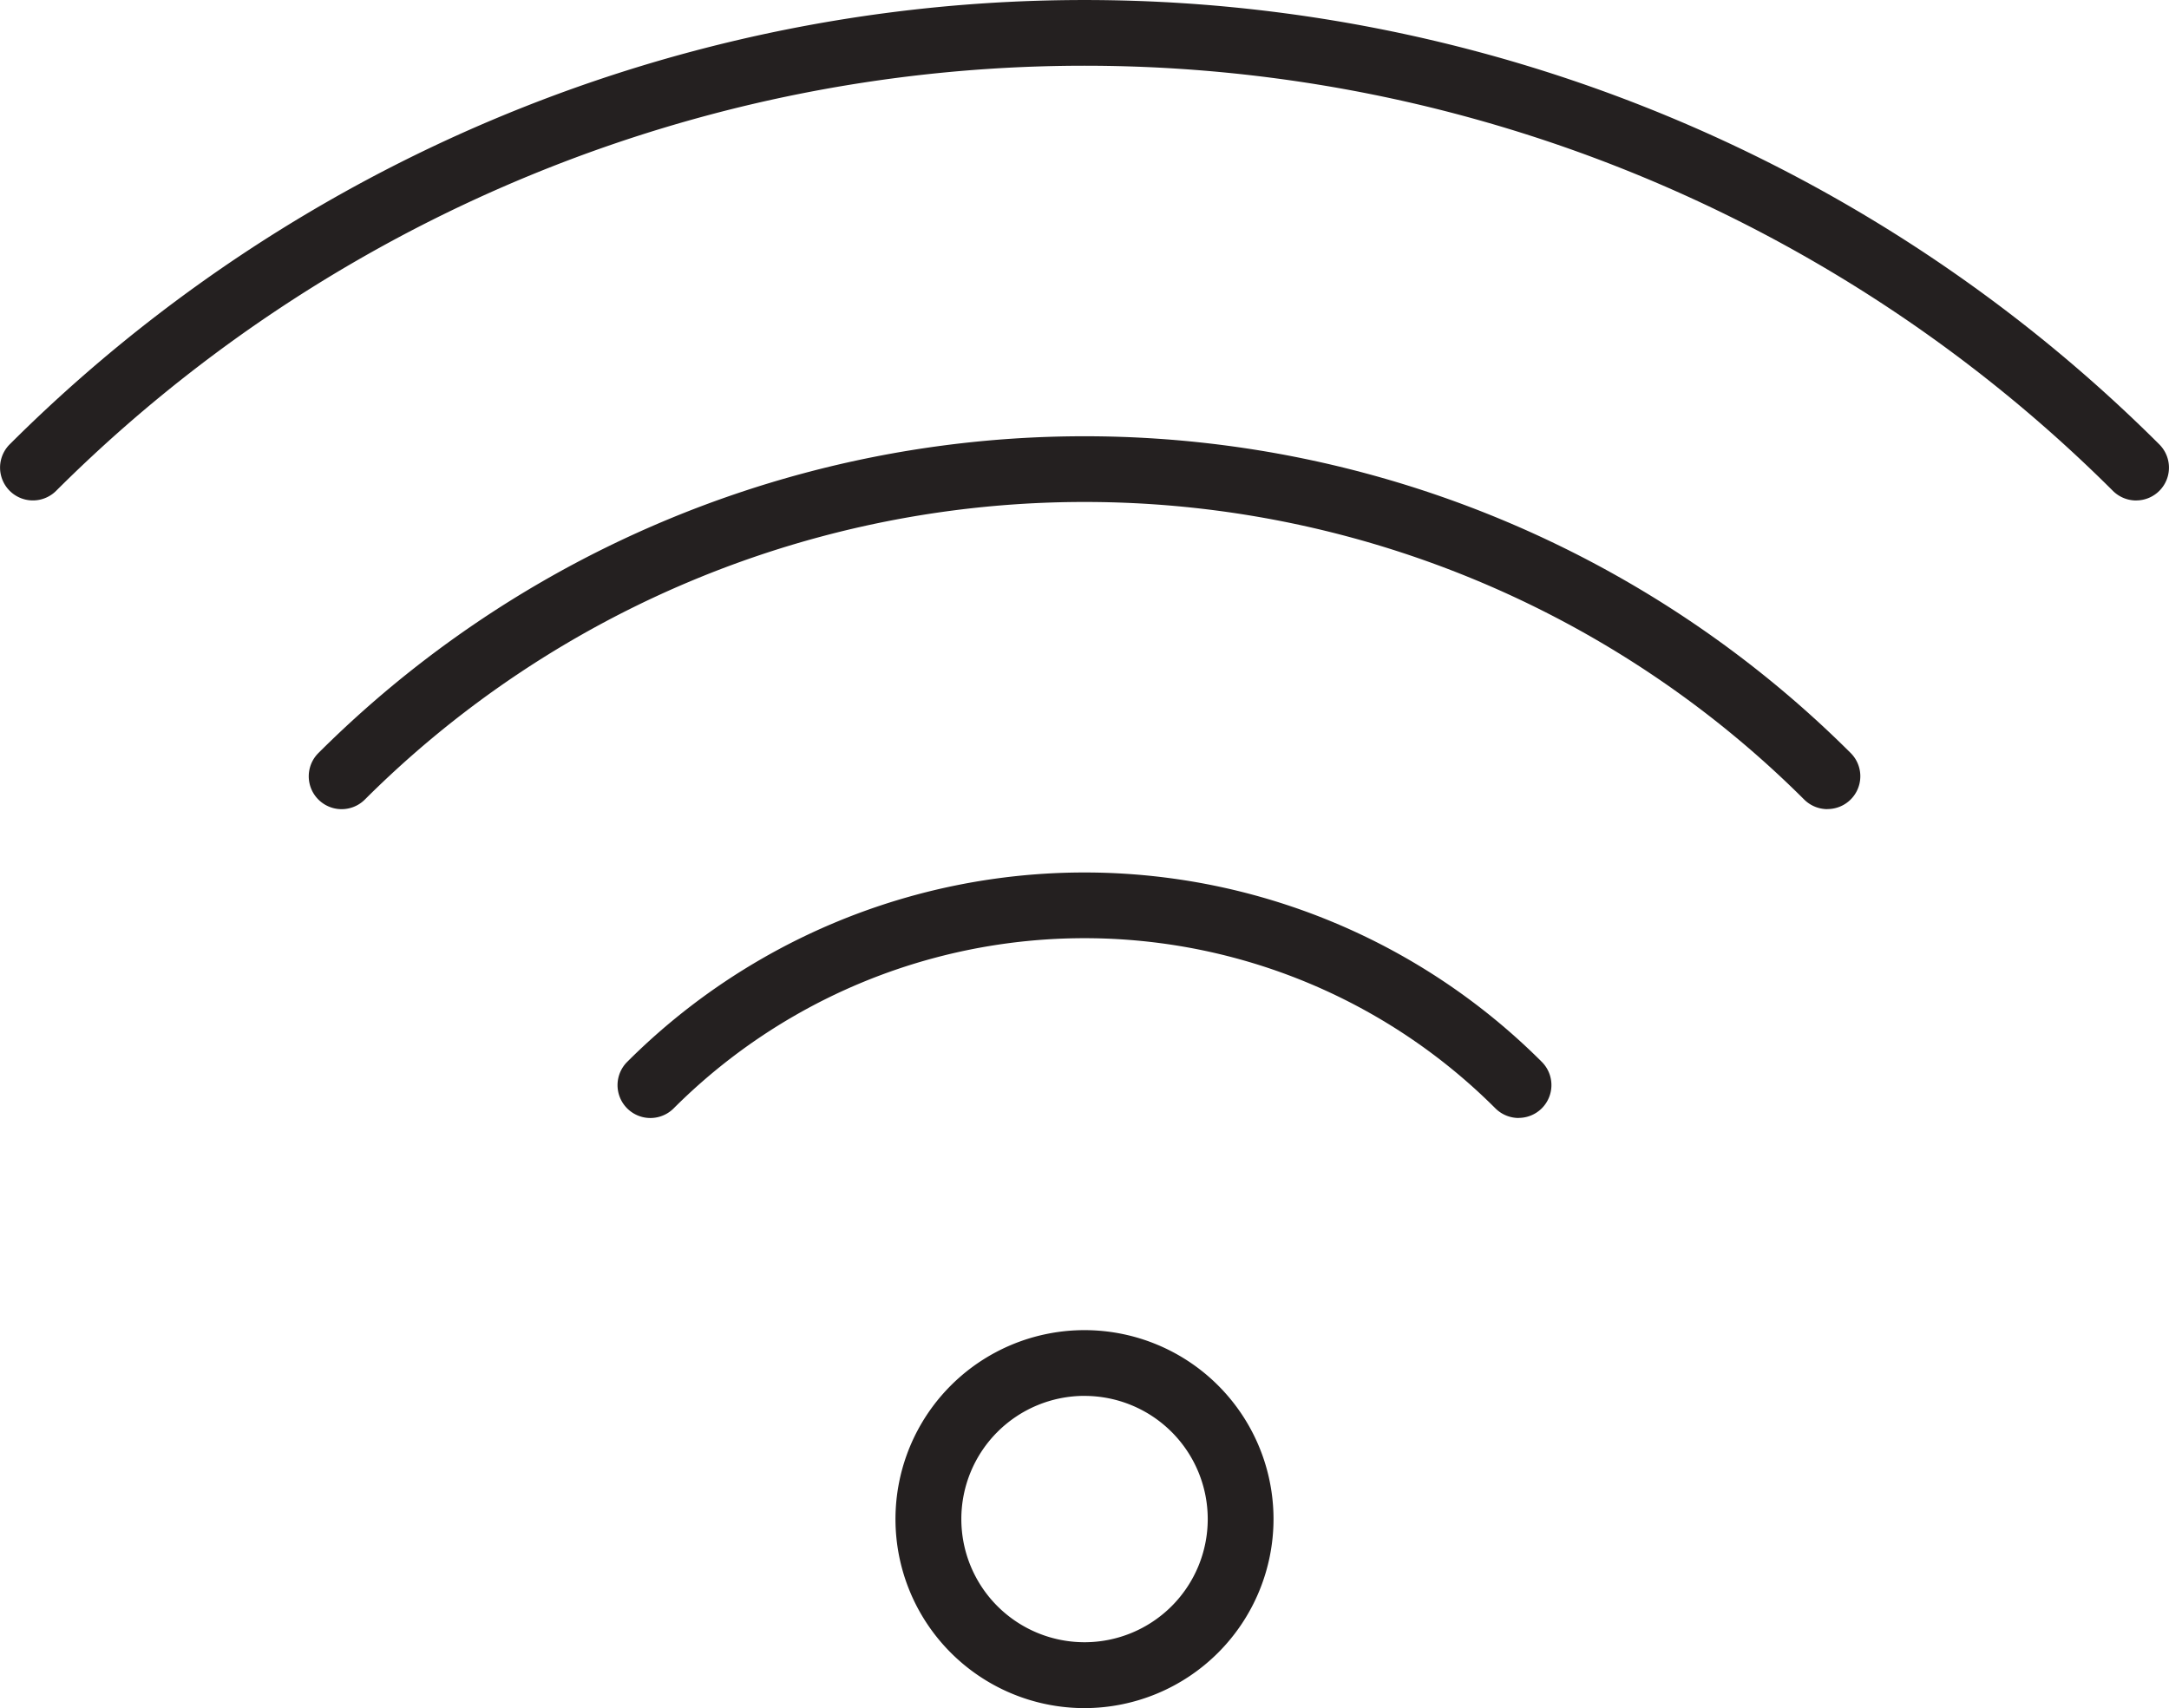
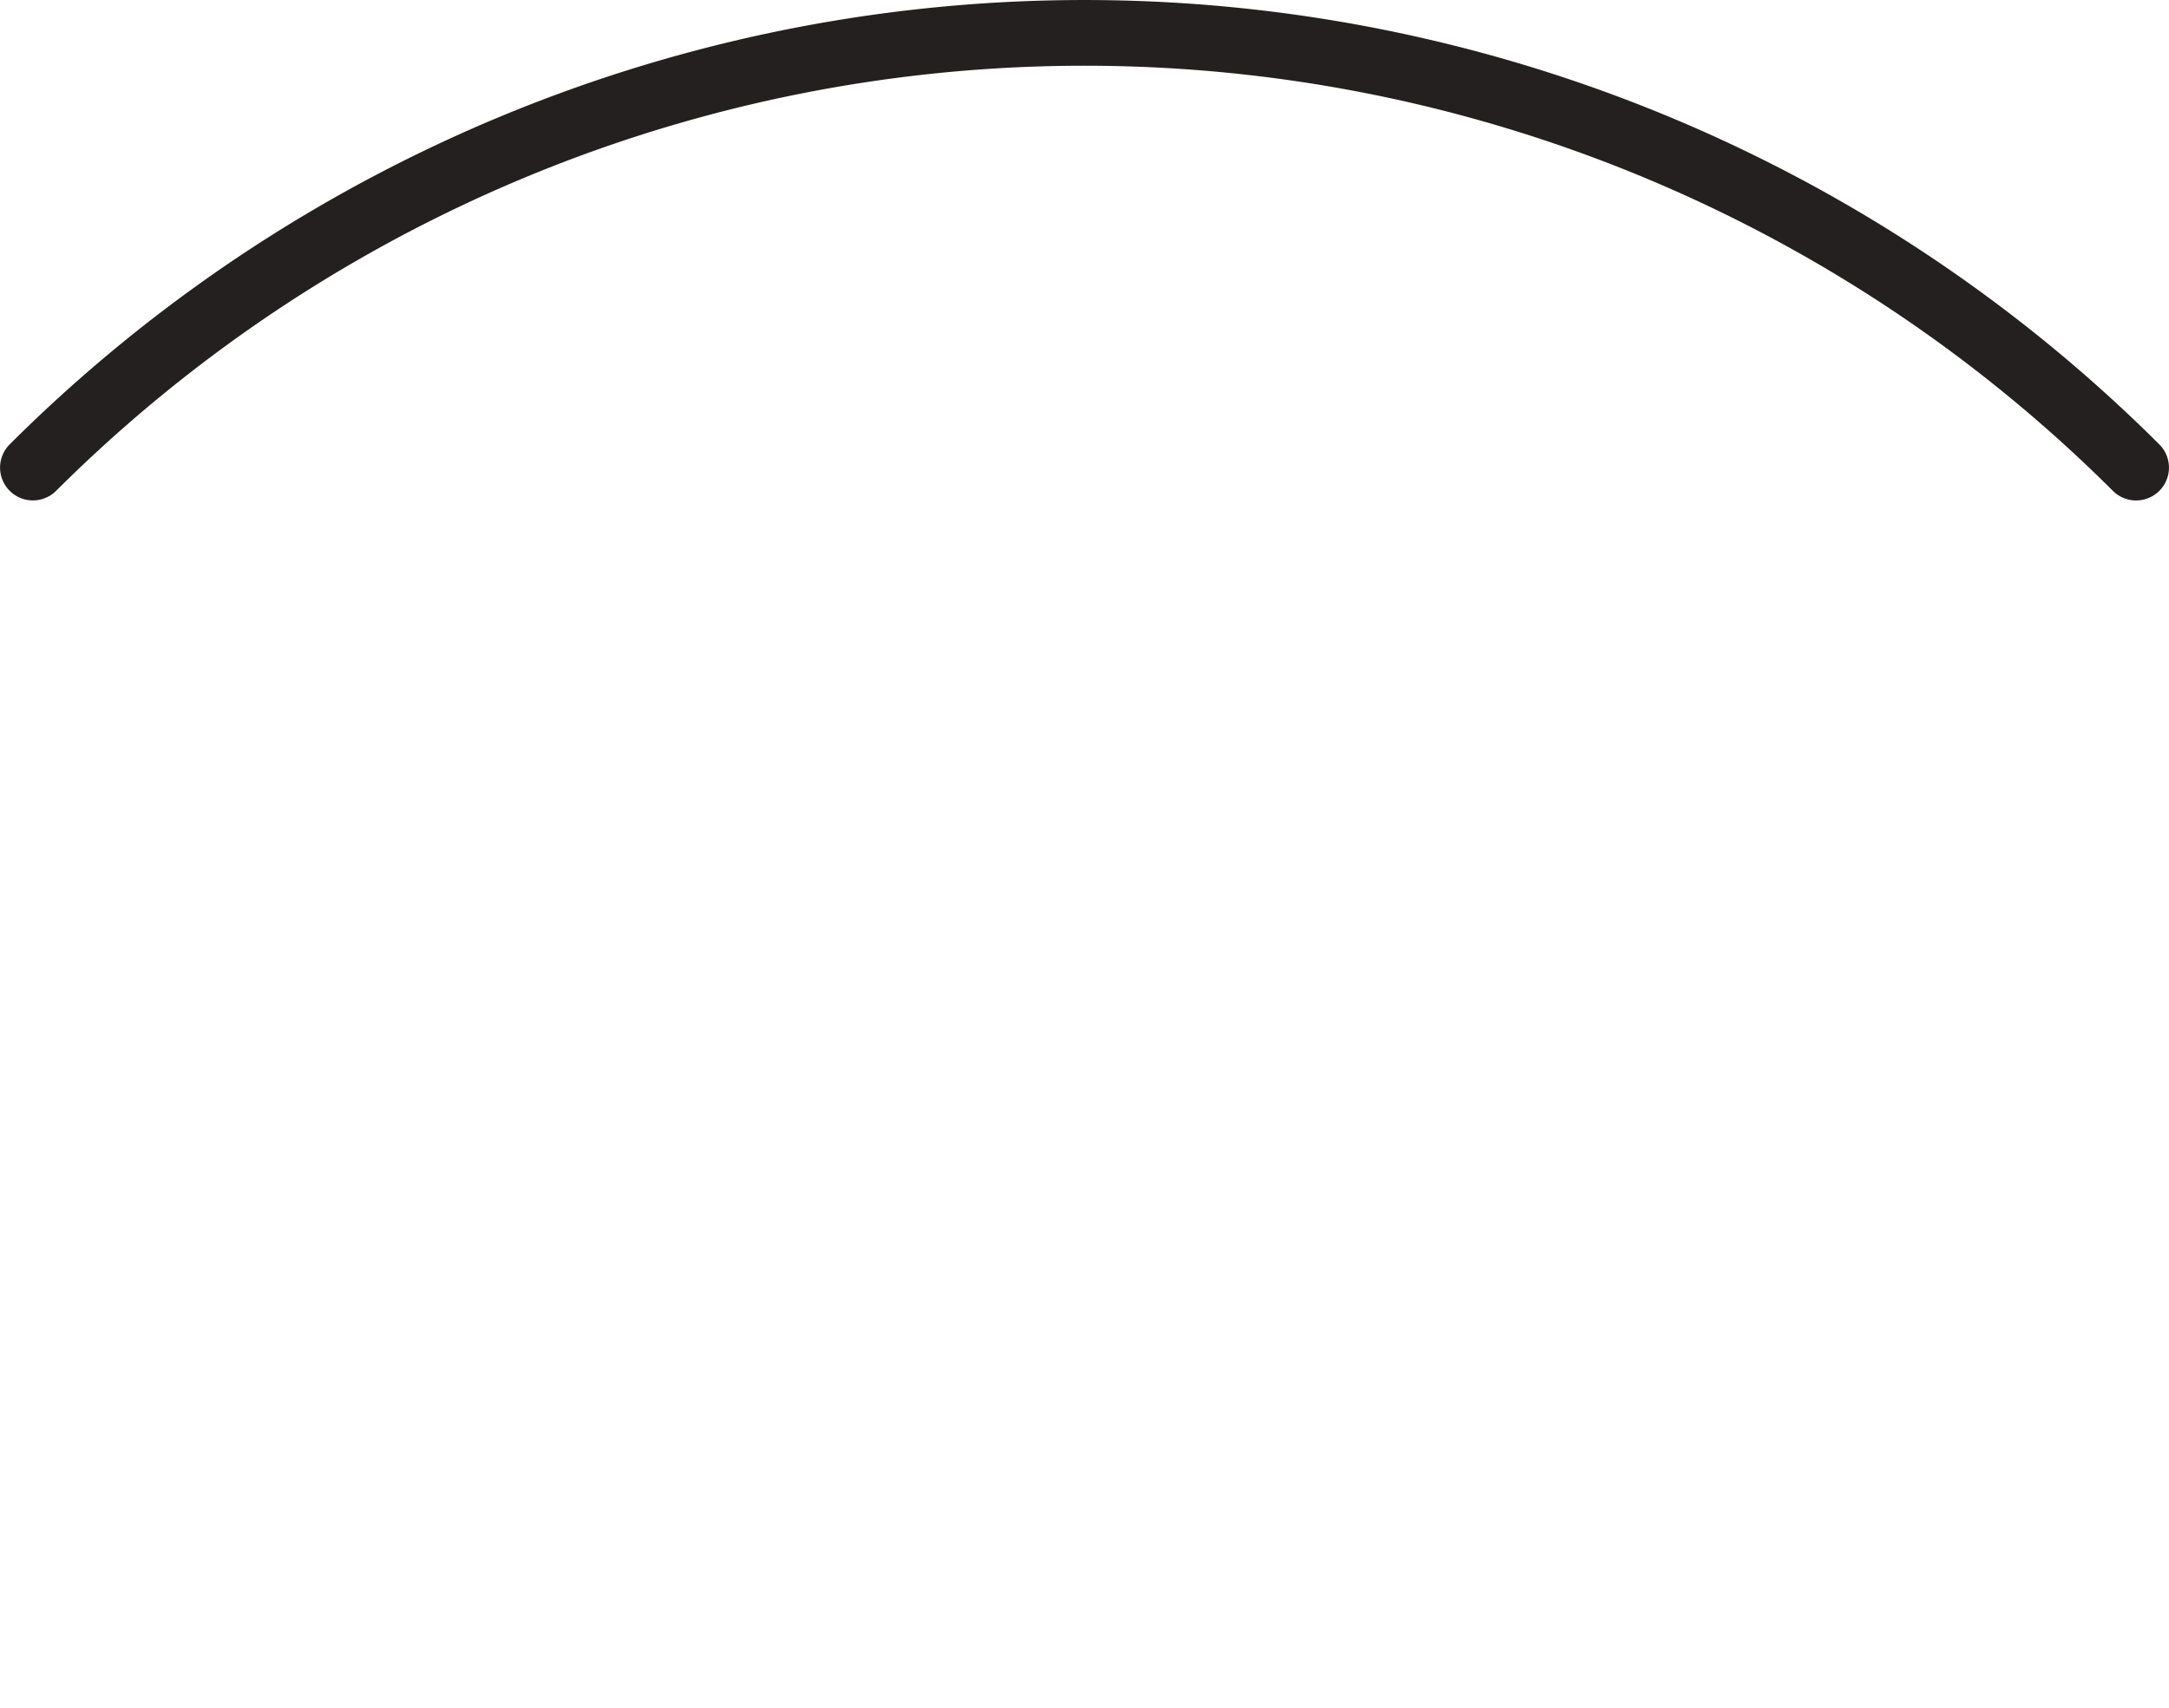
<svg xmlns="http://www.w3.org/2000/svg" viewBox="2272 4759.968 58.098 45.761">
  <defs>
    <style>
      .cls-1 {
        fill: #242020;
      }
    </style>
  </defs>
  <g id="wifi_1_" data-name="wifi (1)" transform="translate(2272 4759.968)">
-     <path id="Path_161" data-name="Path 161" class="cls-1" d="M18.687,33.87a5.063,5.063,0,1,1,5.062-5.063A5.068,5.068,0,0,1,18.687,33.87Zm0-8.365a3.3,3.3,0,1,0,3.3,3.3A3.3,3.3,0,0,0,18.687,25.506Z" transform="translate(10.363 11.891)" />
-     <path id="Path_162" data-name="Path 162" class="cls-1" d="M33.533,23.358a.884.884,0,0,1-.623-.257,15.563,15.563,0,0,0-22.012,0,.88.88,0,0,1-1.245-1.245,17.322,17.322,0,0,1,24.5,0,.879.879,0,0,1-.621,1.5Z" transform="translate(7.146 6.593)" />
-     <path id="Path_163" data-name="Path 163" class="cls-1" d="M45.376,20.132a.884.884,0,0,1-.623-.257,27.291,27.291,0,0,0-38.553,0A.88.88,0,0,1,4.955,18.63,29.055,29.055,0,0,1,46,18.63a.879.879,0,0,1-.623,1.5Z" transform="translate(3.573 1.545)" />
    <path id="Path_164" data-name="Path 164" class="cls-1" d="M57.219,16.912a.884.884,0,0,1-.623-.257,39.006,39.006,0,0,0-55.094,0A.88.88,0,0,1,.257,15.411a40.764,40.764,0,0,1,57.583,0,.879.879,0,0,1-.621,1.5Z" transform="translate(0 -3.504)" />
  </g>
</svg>